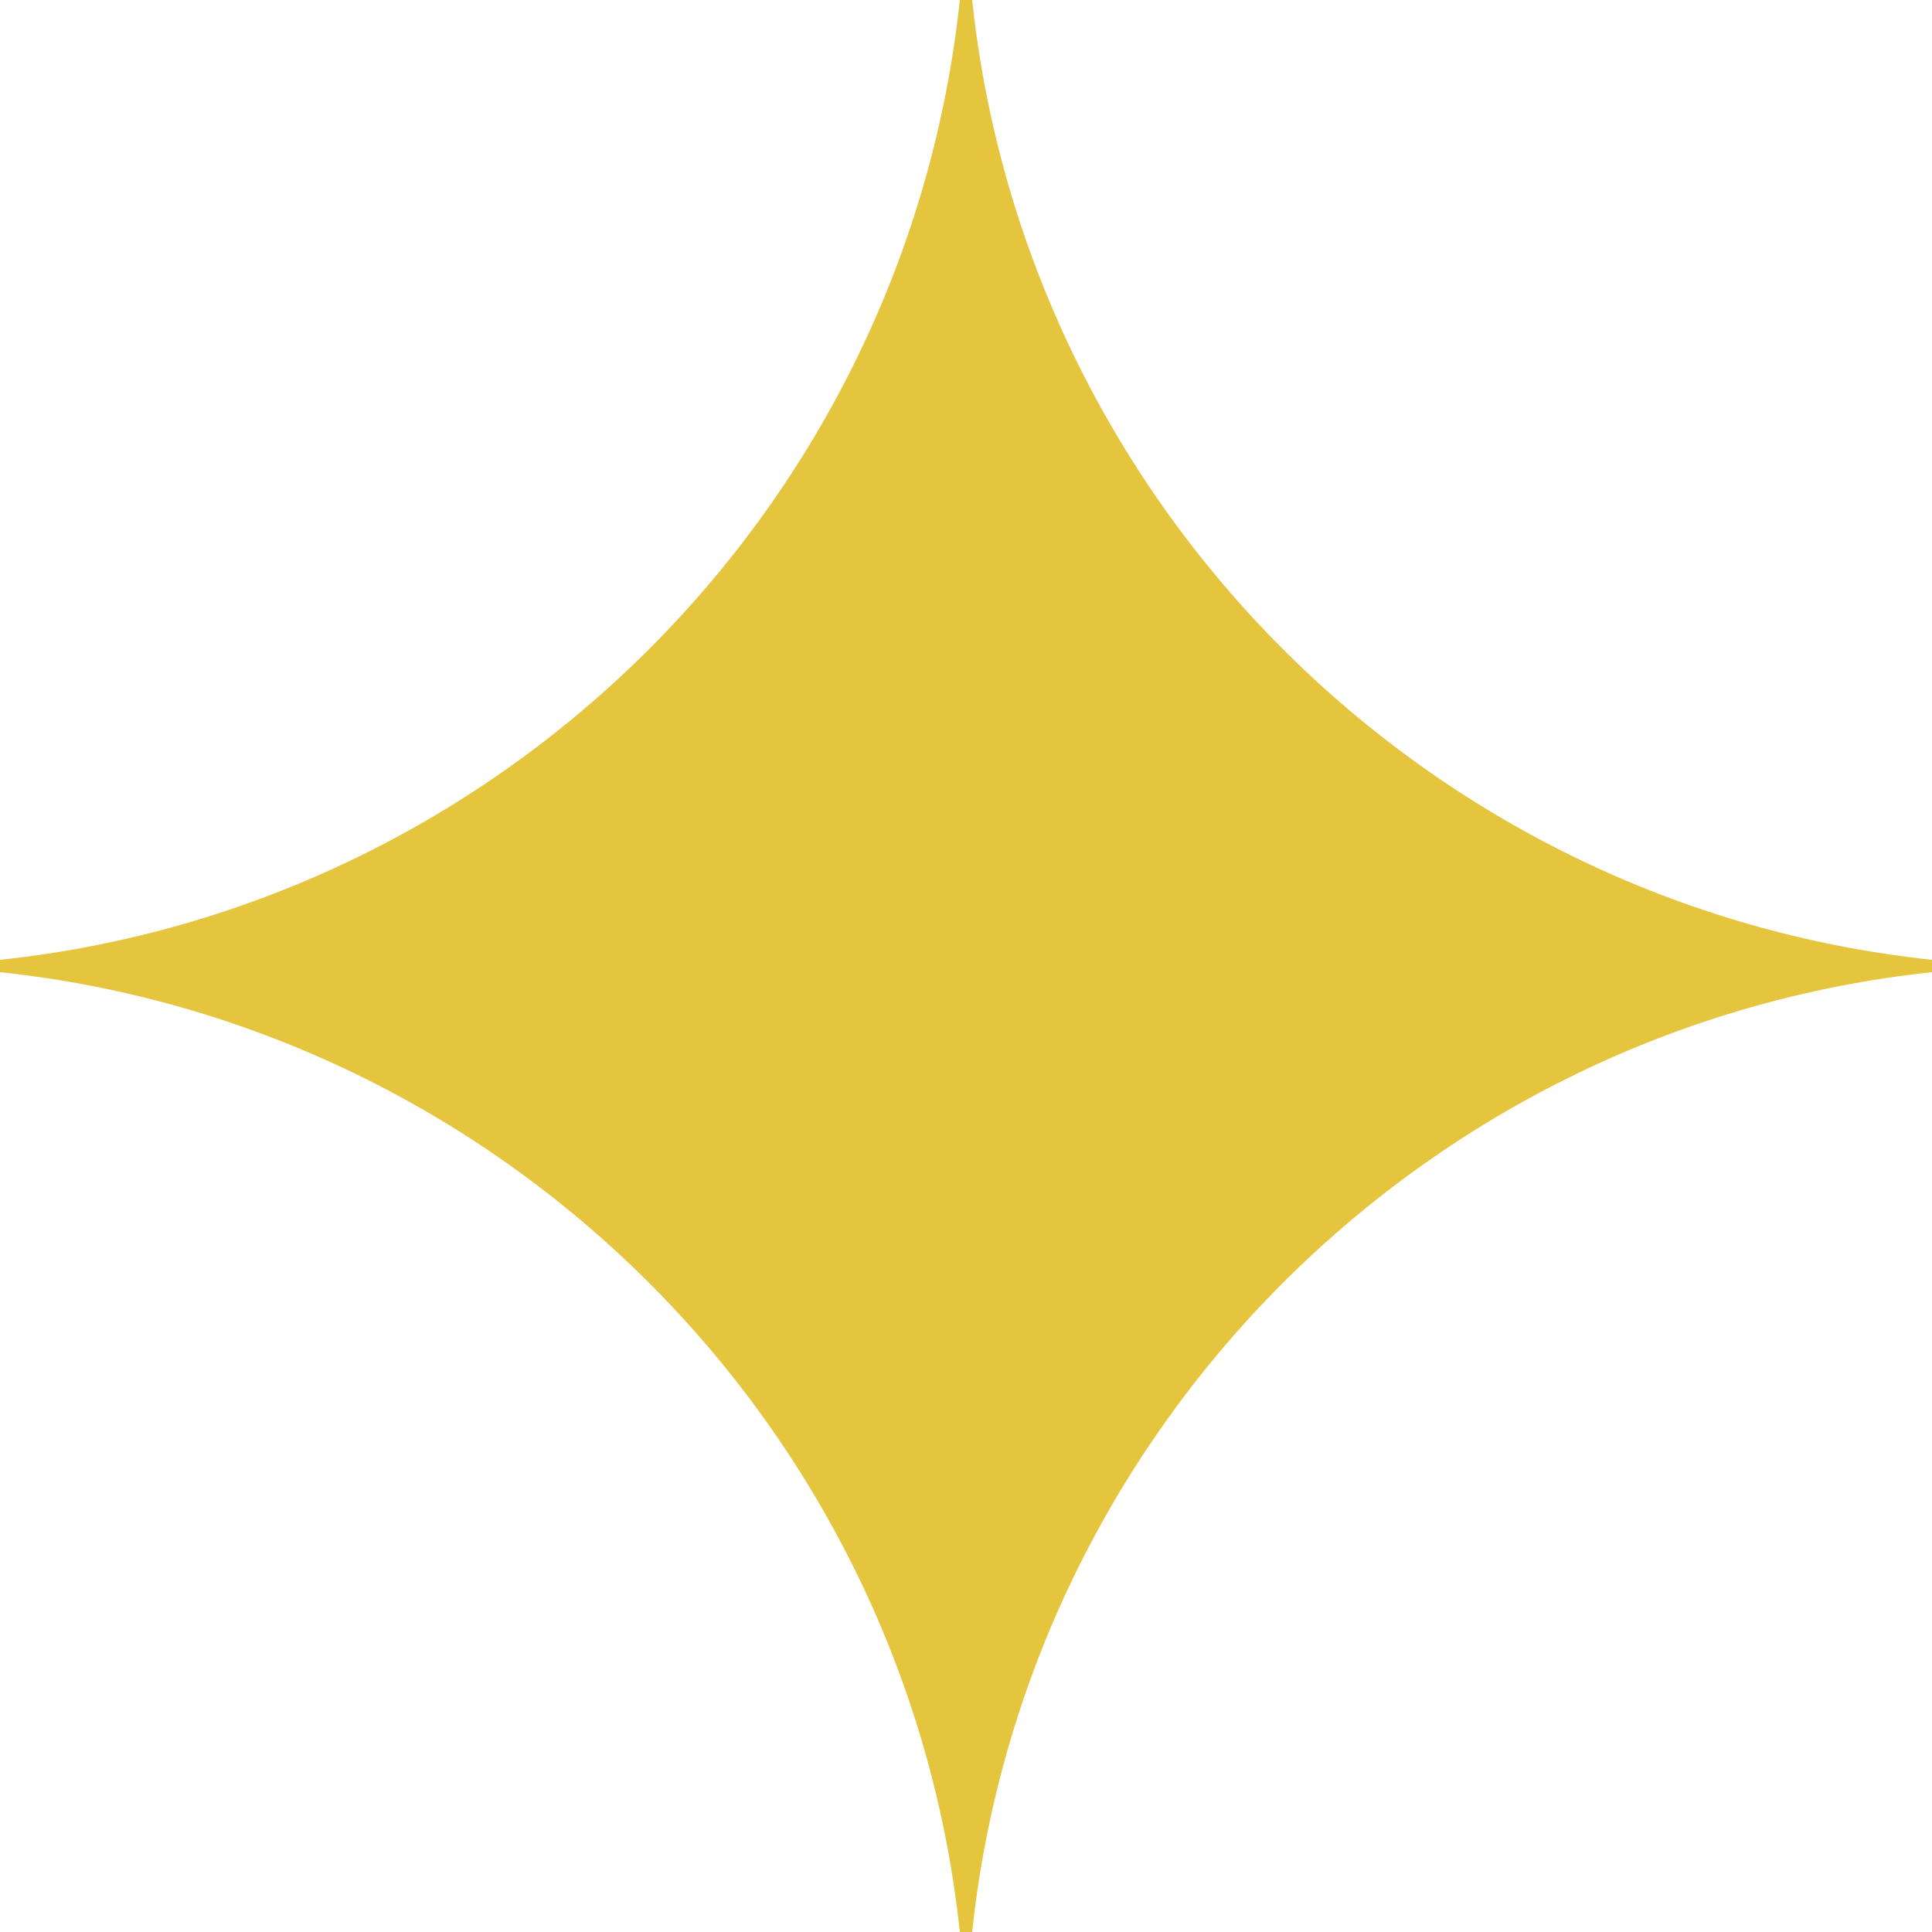
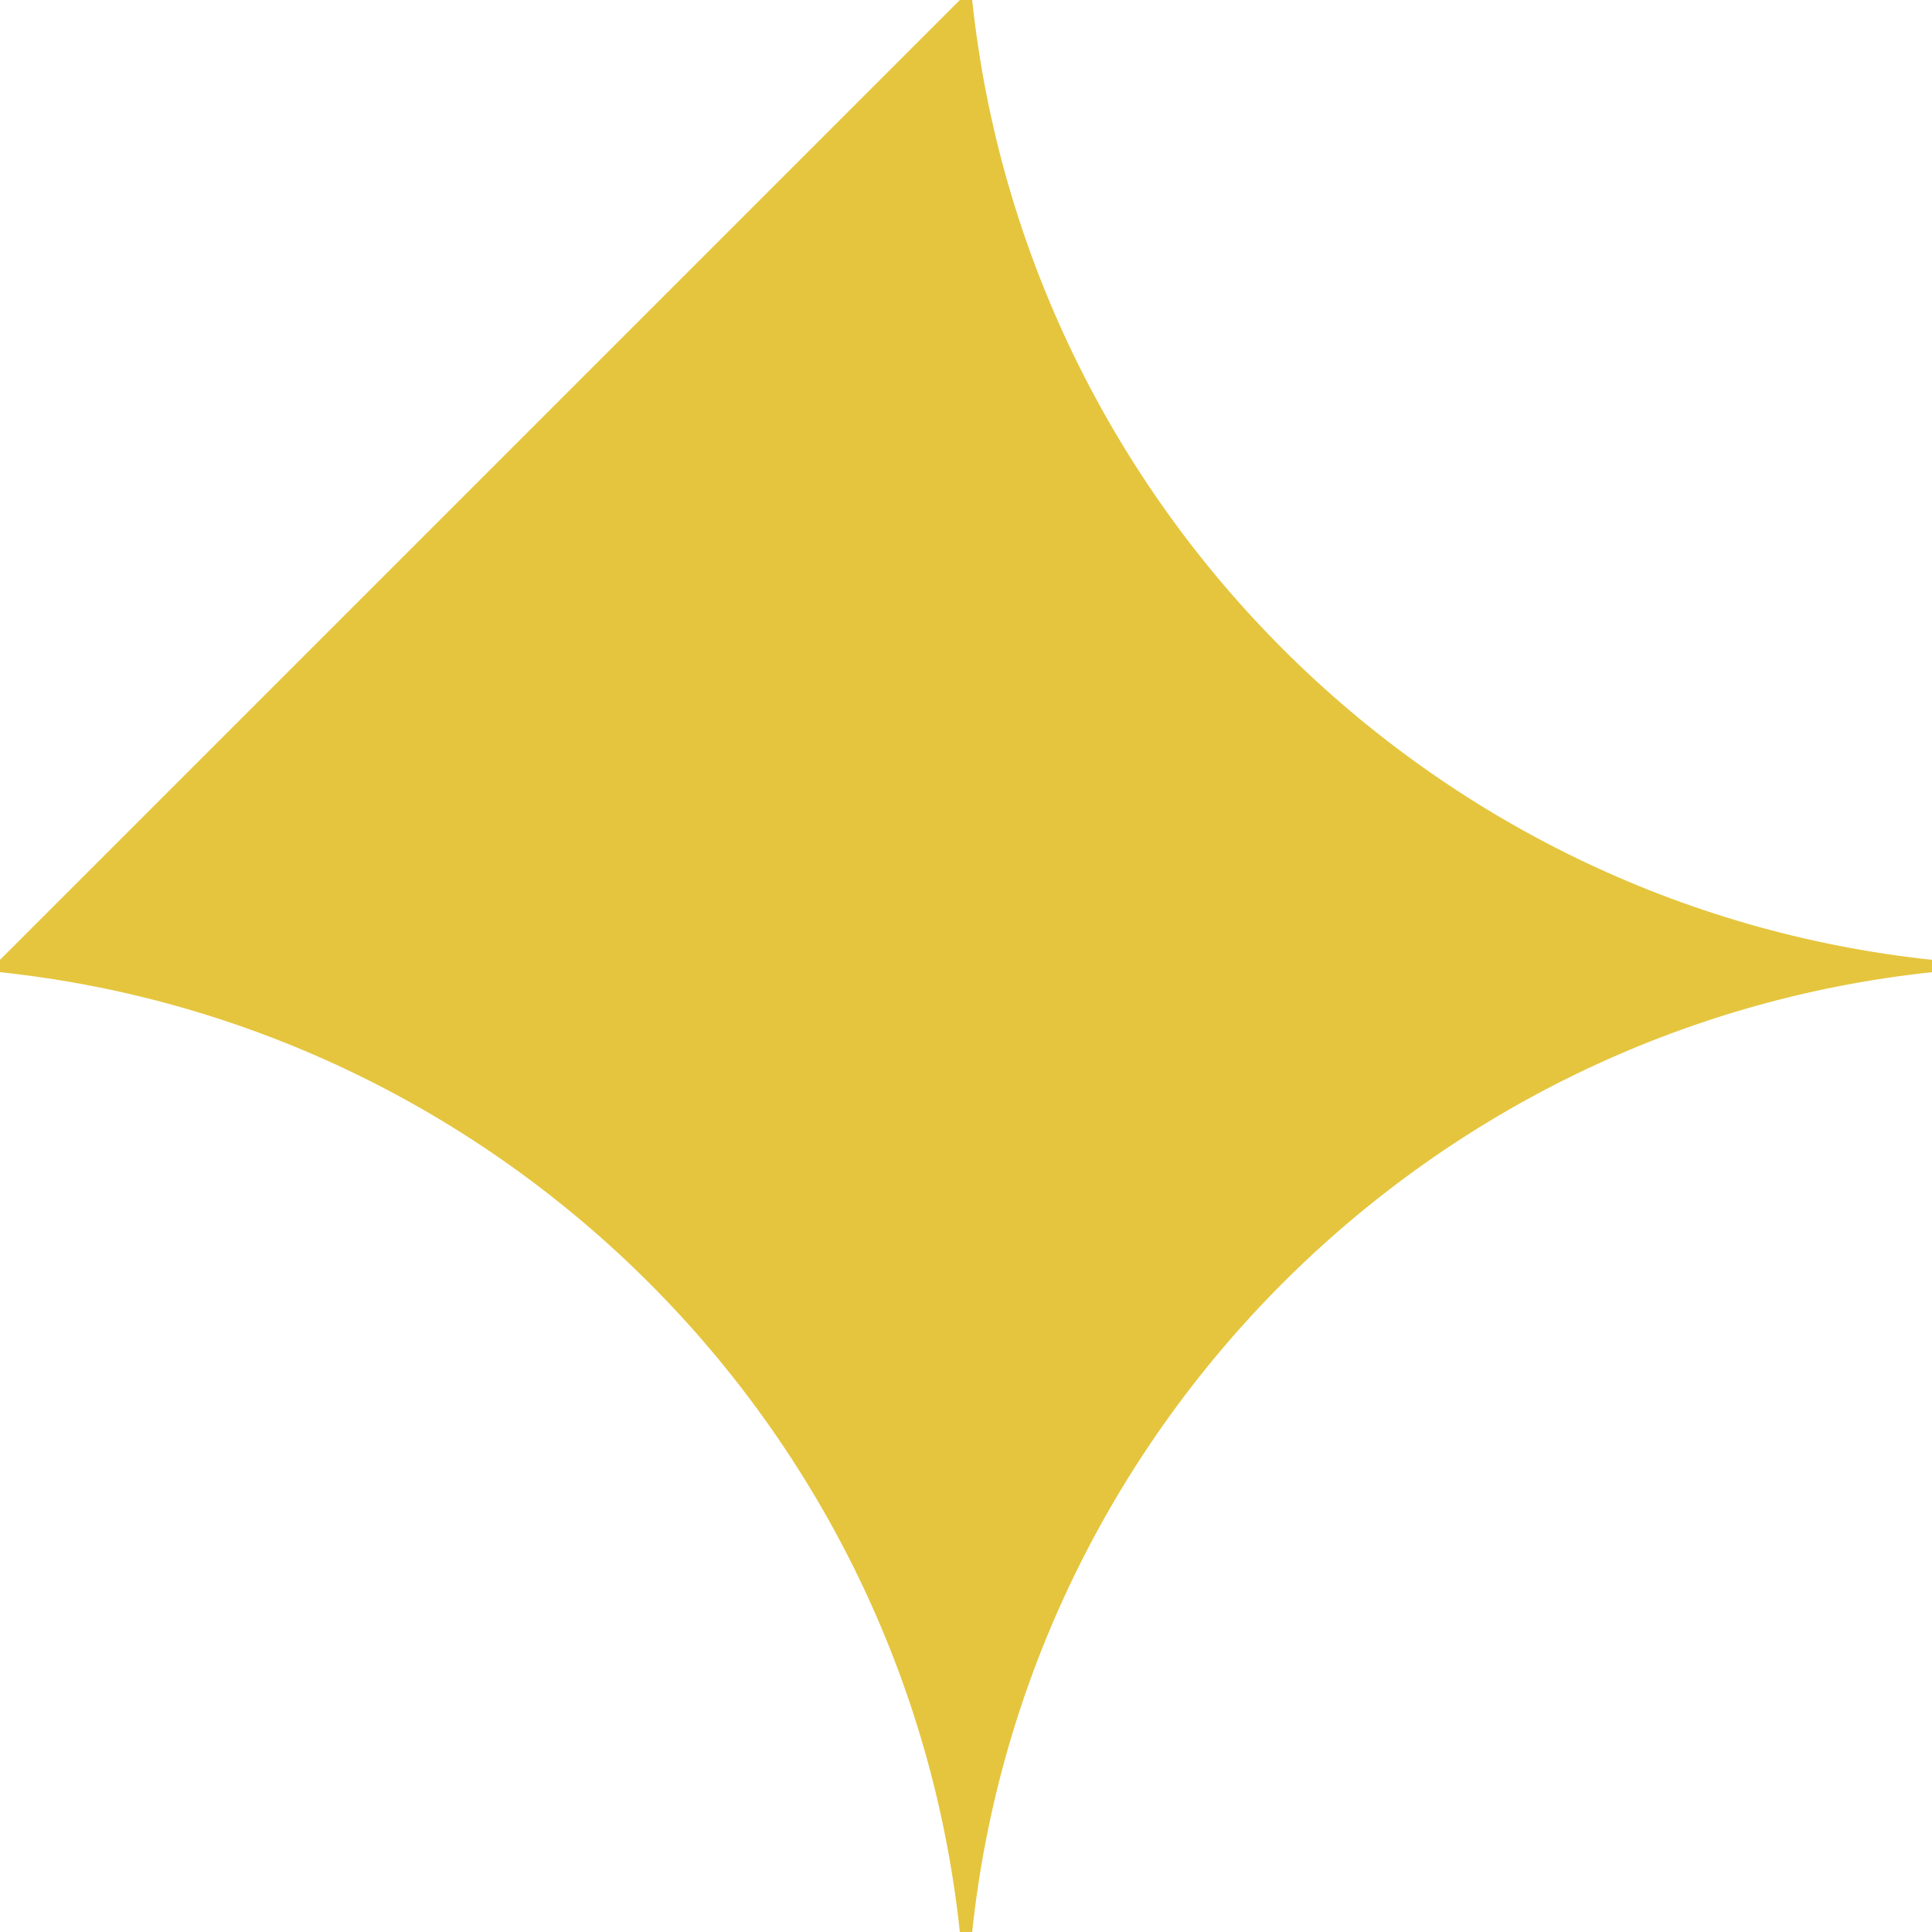
<svg xmlns="http://www.w3.org/2000/svg" width="21" height="21" viewBox="0 0 21 21" fill="none">
-   <path fill-rule="evenodd" clip-rule="evenodd" d="M0 10.433V10.567C5.488 11.151 9.849 15.512 10.433 21H10.567C11.151 15.512 15.512 11.151 21 10.567V10.433C15.512 9.849 11.151 5.488 10.567 0H10.433C9.849 5.488 5.488 9.849 0 10.433Z" fill="#E5C53D" />
+   <path fill-rule="evenodd" clip-rule="evenodd" d="M0 10.433V10.567C5.488 11.151 9.849 15.512 10.433 21H10.567C11.151 15.512 15.512 11.151 21 10.567V10.433C15.512 9.849 11.151 5.488 10.567 0H10.433Z" fill="#E5C53D" />
</svg>